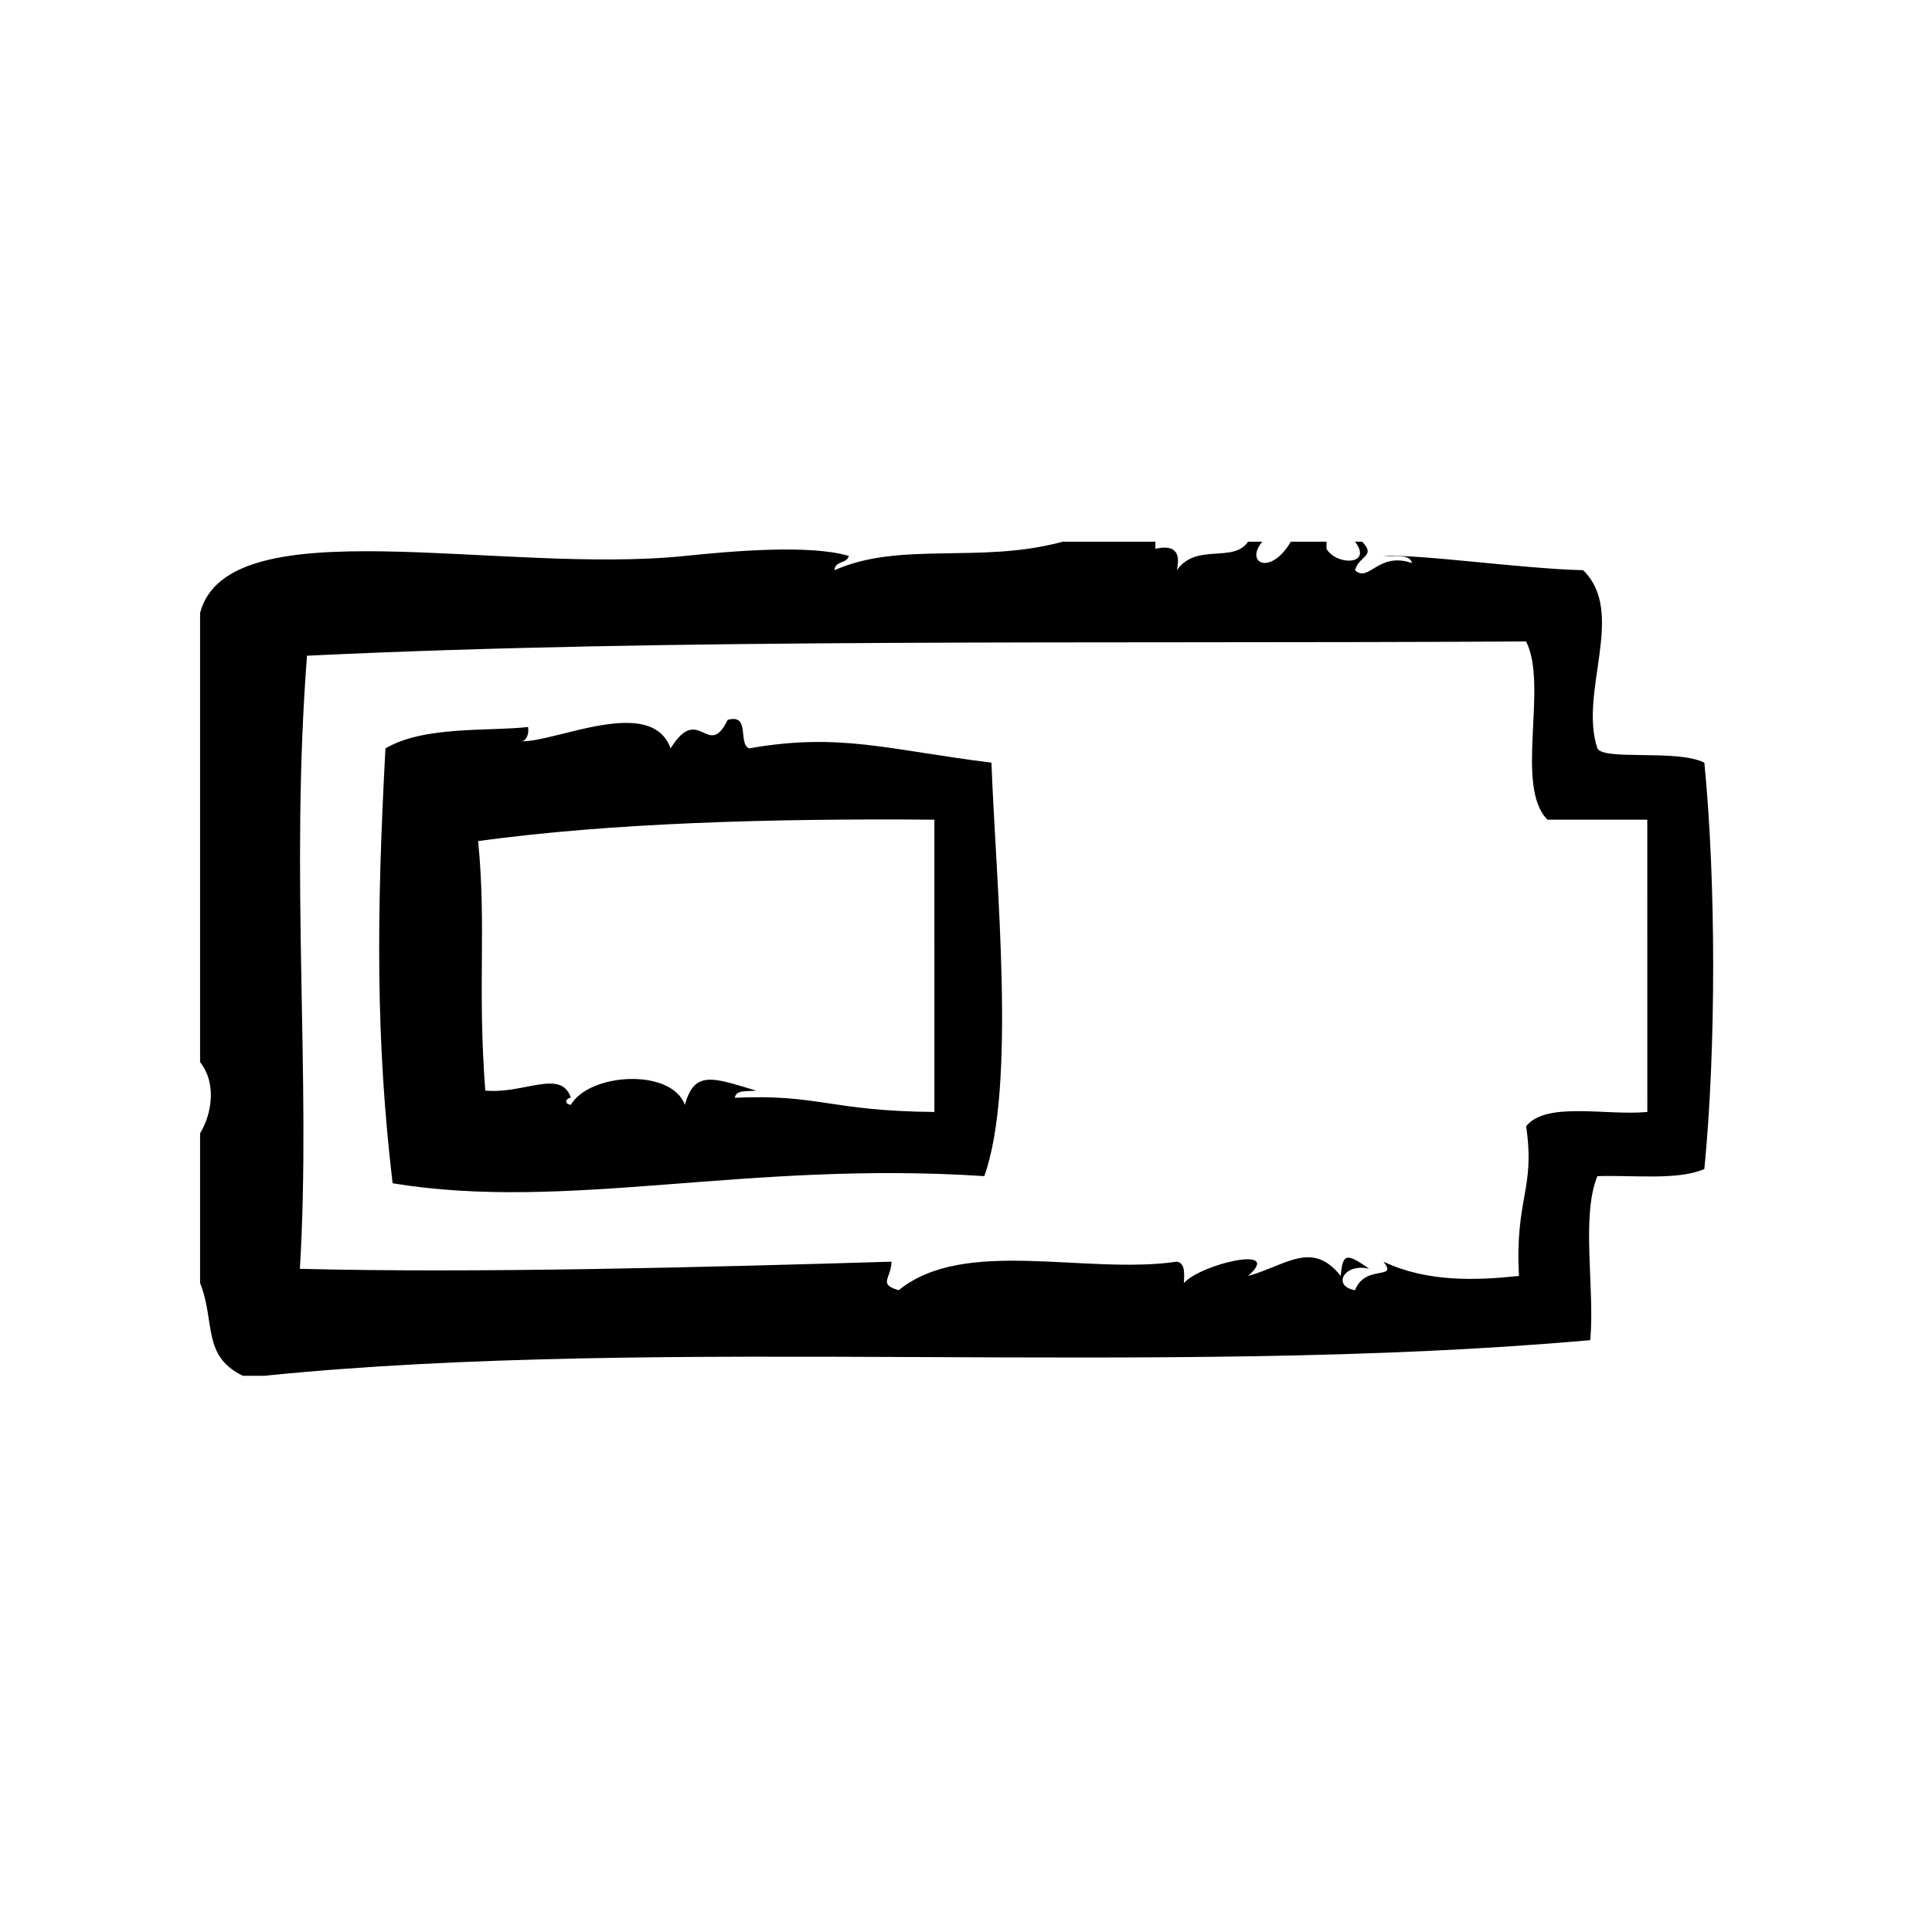
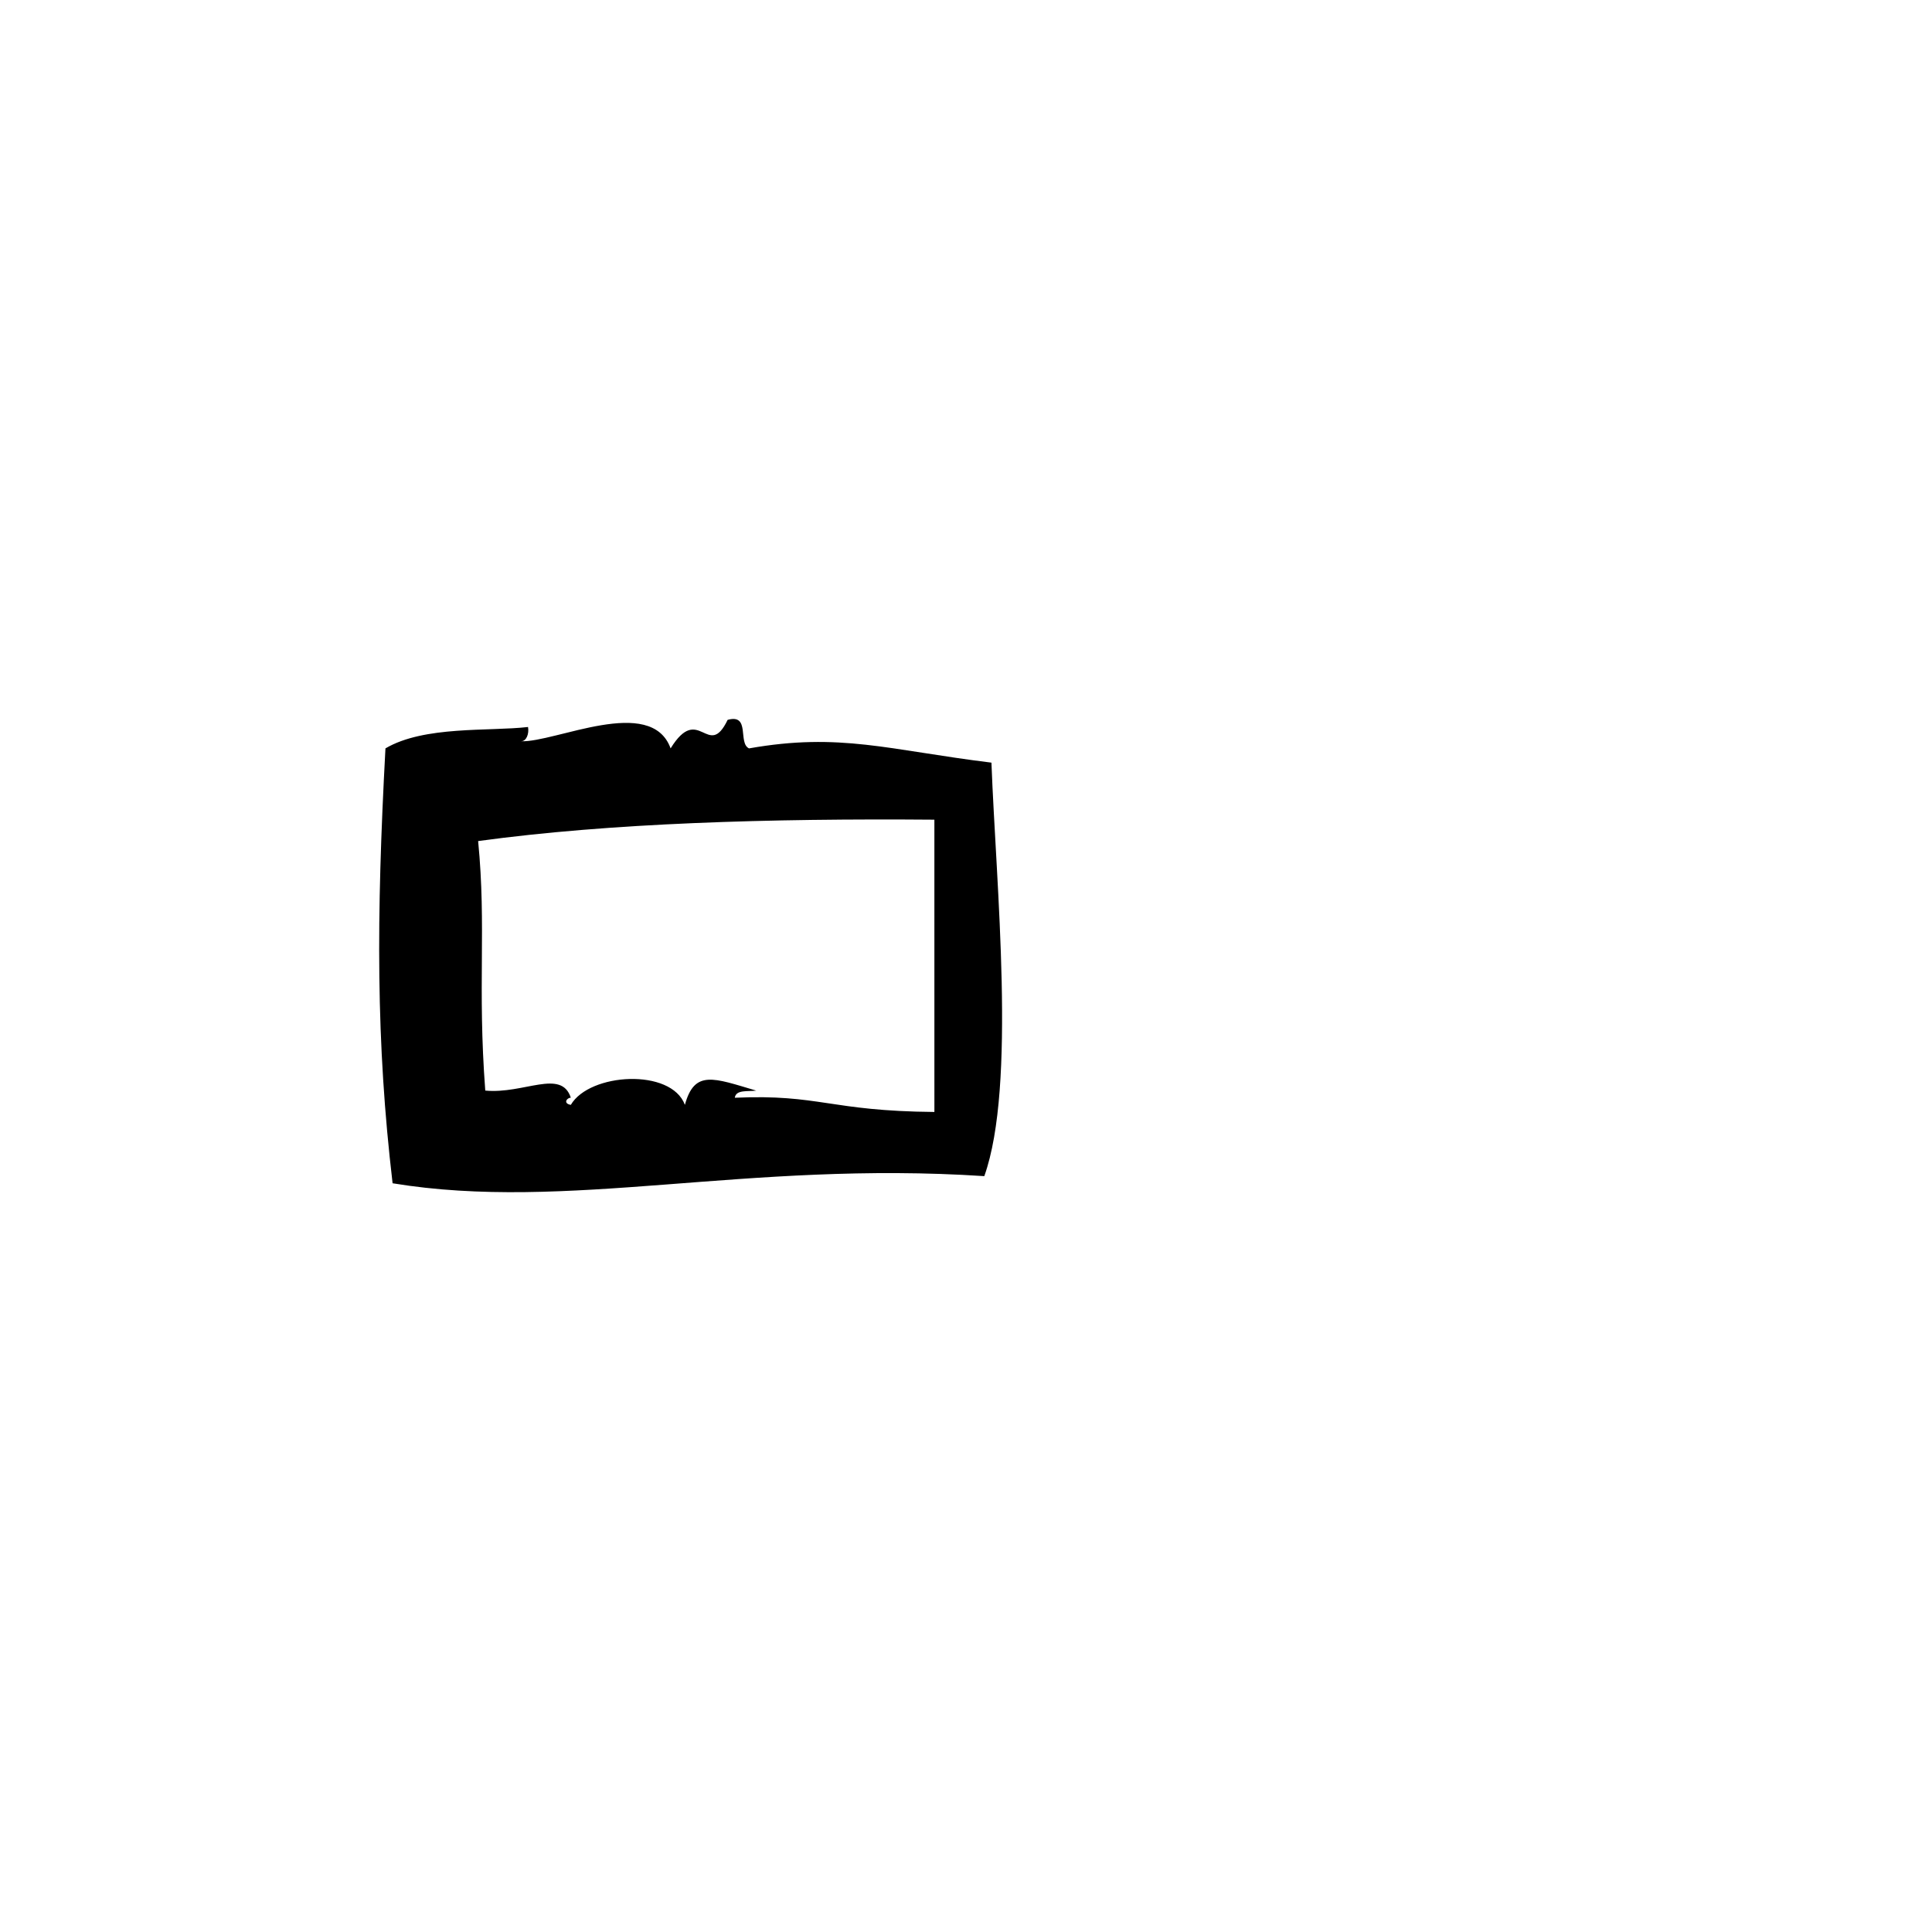
<svg xmlns="http://www.w3.org/2000/svg" fill="#000000" width="800px" height="800px" version="1.1" viewBox="144 144 512 512">
  <g fill-rule="evenodd">
    <path d="m342.5 342.33c-3.016-1.395 0.434-9.25-5.668-7.559-5.203 10.793-7.59-4.637-15.113 7.559-5.164-14.234-30.66-1.496-39.676-1.891 1.457 0.062 2.211-1.969 1.891-3.777-10.398 1.203-27.496-0.387-37.785 5.668-2.426 45.035-2.519 77.742 1.891 115.25 46.375 7.637 93.559-6.055 156.81-1.891 8.535-23.953 3.109-77.098 1.891-109.58-27.195-3.344-40.129-8.043-64.242-3.777zm49.129 96.352c-27.836-0.242-30.395-4.762-52.898-3.769 0.309-2.211 3.449-1.598 5.668-1.891-11.289-3.344-16.344-5.582-18.895 3.777-3.629-9.785-25.27-8.492-30.23 0-2.141-0.363-1.047-1.898 0-1.891-2.519-7.754-12.453-0.914-22.672-1.891-2.109-27.938 0.34-43.312-1.891-66.125 35.016-4.785 77.152-6.023 120.91-5.668 0.004 25.82 0.004 51.648 0.004 77.457z" />
-     <path d="m595.66 346.11c-7.242-3.629-26.496-0.457-28.348-3.777-4.961-15.082 7.762-35.961-3.769-47.23-15.973-0.355-42.871-4.25-52.898-3.777 2.816 0.324 6.977-0.676 7.559 1.891-9.012-3.109-11.445 5.336-15.113 1.891 1.055-3.848 5.684-3.707 1.883-7.559h-1.883c4.801 6.242-4.871 6.438-7.559 1.891v-1.891h-9.445c-5.441 9.242-12.297 5.582-7.559 0h-3.777c-3.906 5.809-13.664 0.188-18.887 7.559 1.133-4.914-0.762-6.801-5.676-5.668v-1.891h-24.562c-21.672 5.961-43.082-0.211-60.457 7.559 0.023-2.496 3.312-1.723 3.777-3.777-10.43-3.125-31.402-1.242-43.453 0-48.711 5.023-121.06-13.289-128.47 15.113v119.02c4.133 5.141 3.473 13.09 0 18.895v39.676c4.102 10.25 0.441 19.316 11.336 24.555h5.668c106.98-10.801 237.28 0.723 351.41-9.438 1.234-13.879-2.496-32.723 1.883-43.461 9.762-0.316 21.324 1.164 28.348-1.891 3.117-31.703 3.117-75.98 0-107.69zm-15.105 92.574c-10.949 1.023-26.805-2.867-32.117 3.777 2.488 16.855-3.008 18.988-1.891 39.676-11.508 1.219-24.363 1.676-35.895-3.777 3.898 5.086-4.809 0.512-7.559 7.559-6.195-1.055-2.891-7.312 3.769-5.668-6.141-4.344-7.039-4.047-7.559 1.891-7.59-9.645-14.664-2.691-24.562 0 9.676-8.438-12.715-3.094-17.004 1.891 0.164-2.684 0.316-5.352-1.883-5.676-24.082 3.535-56.348-6.606-73.684 7.559-5.496-1.637-2.125-2.824-1.891-7.559-49.367 1.48-110.25 3.086-156.81 1.891 3.055-50.066-2.676-103.23 1.891-162.48 97.621-4.684 206.14-3.109 323.07-3.777 5.945 11.691-3.156 38.422 5.668 47.23h26.449c0.012 25.828 0.012 51.656 0.012 77.465z" />
  </g>
</svg>